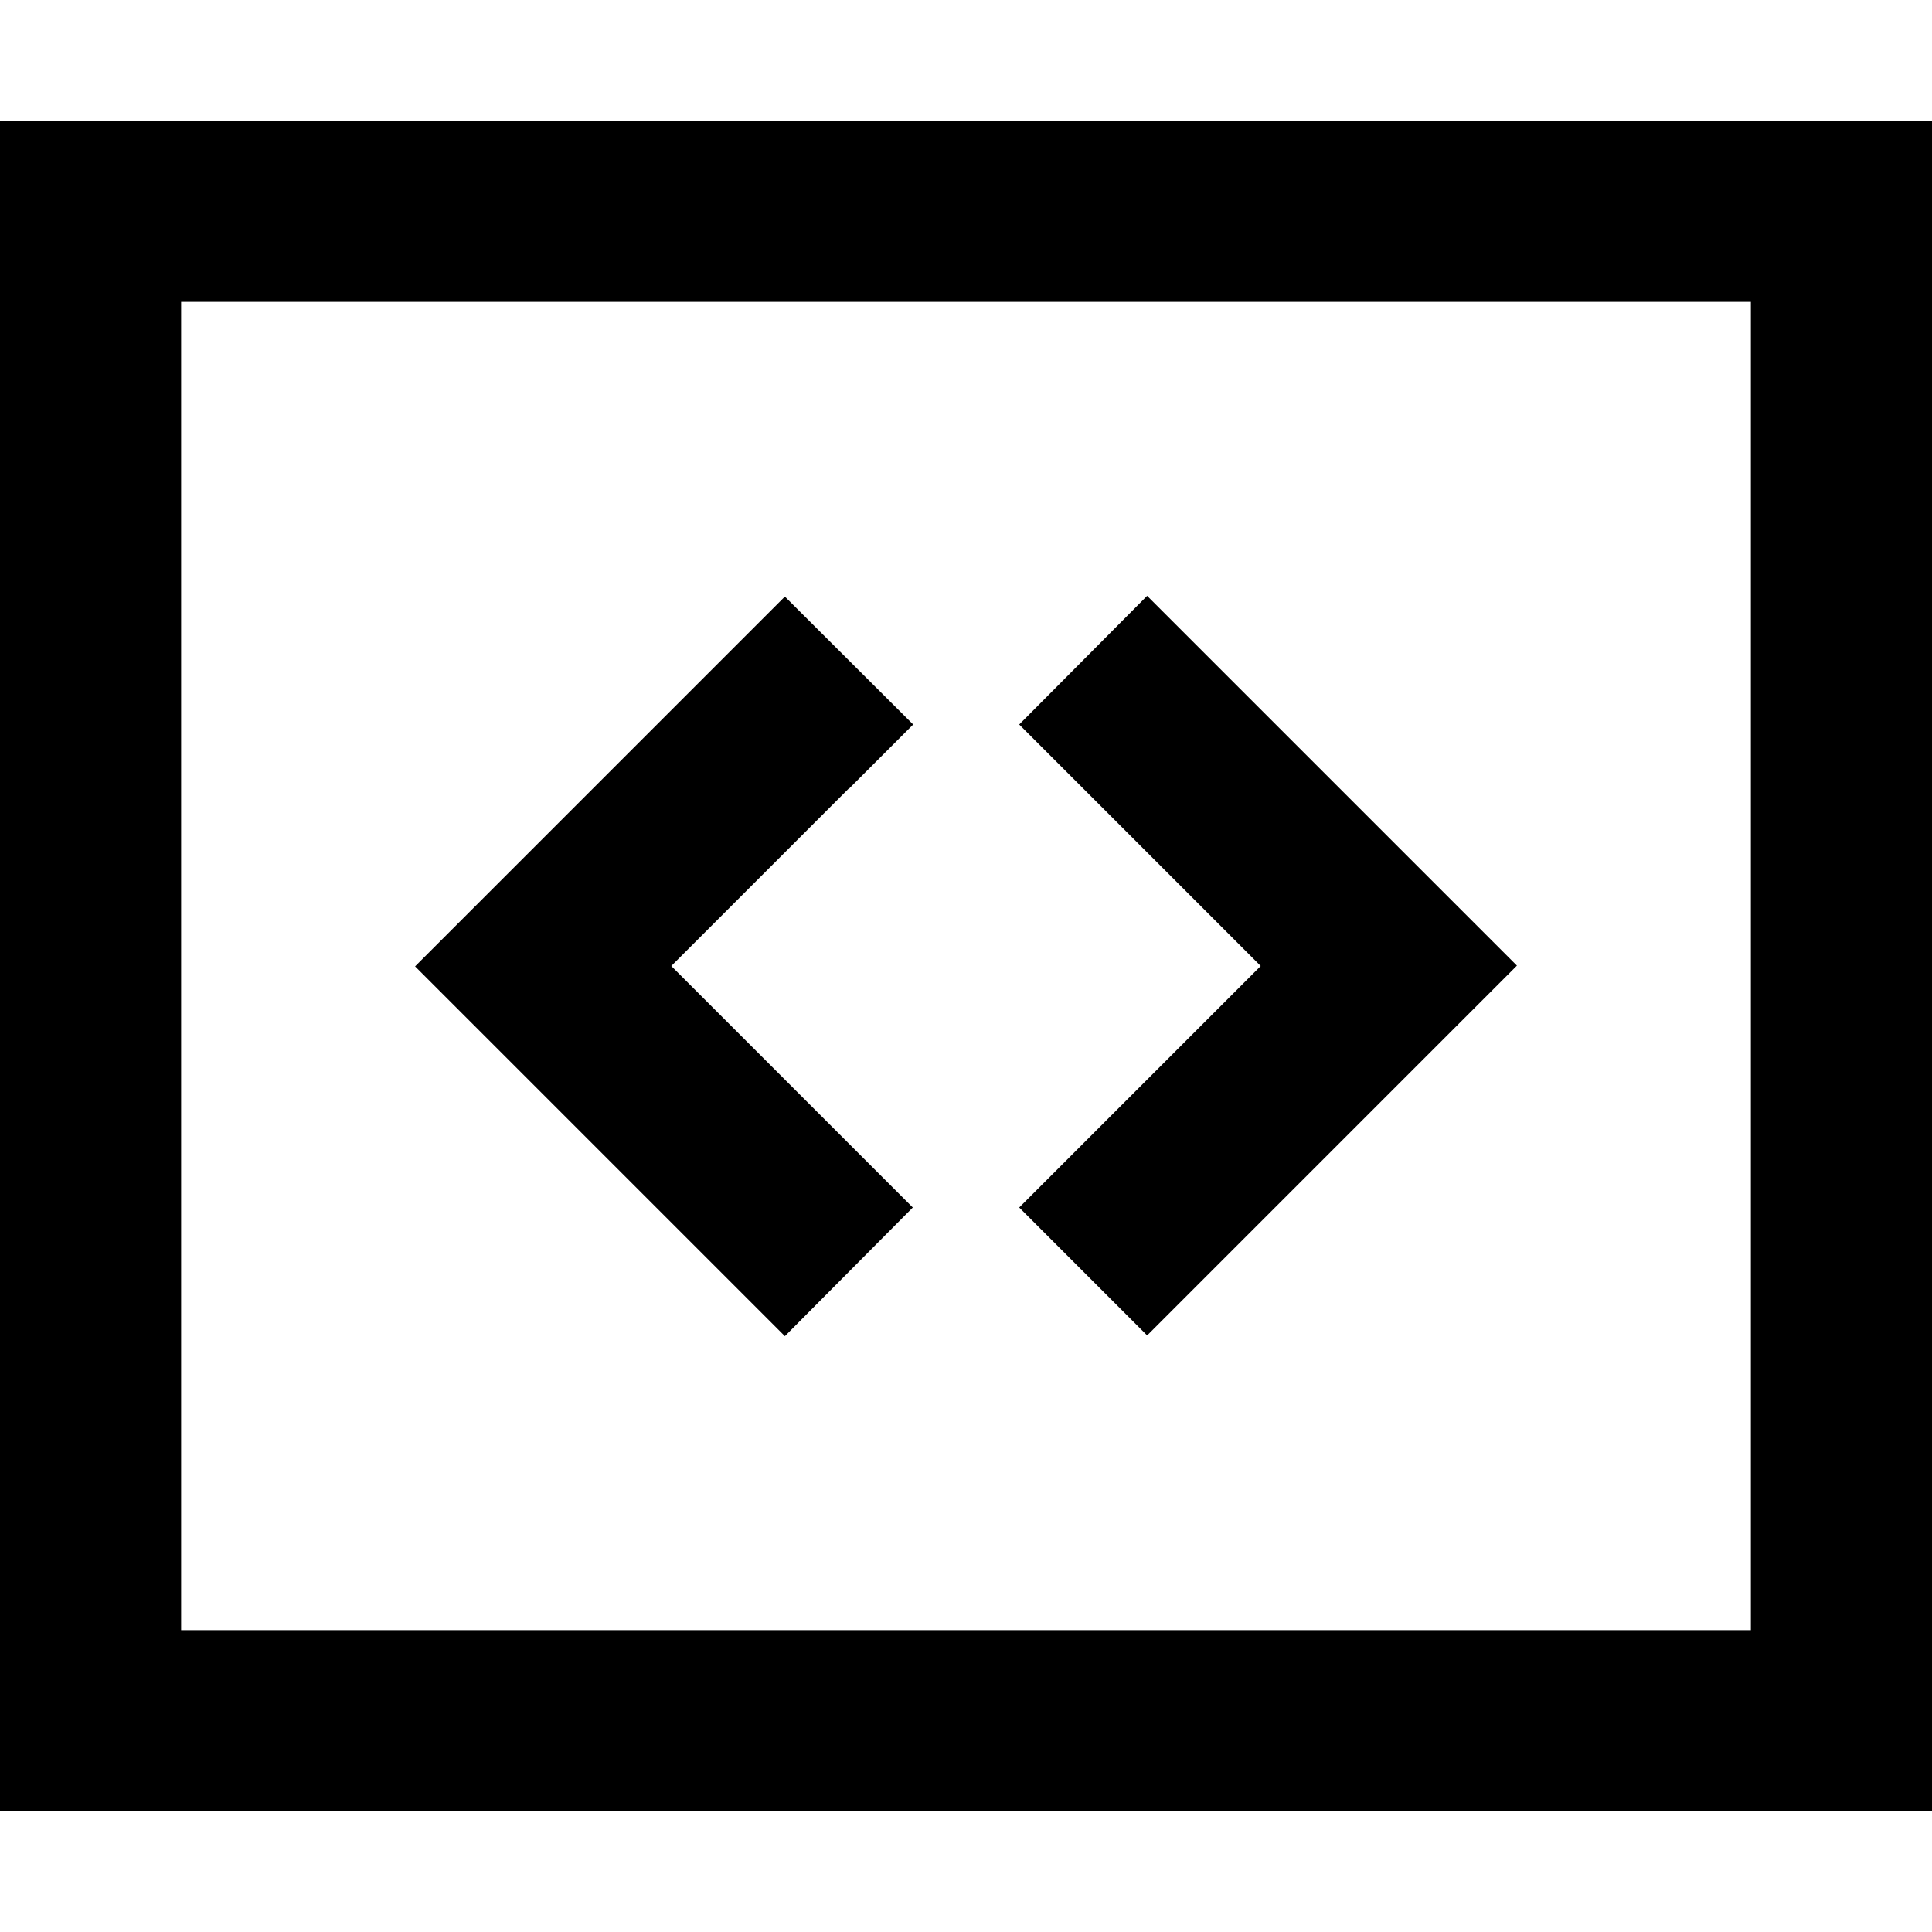
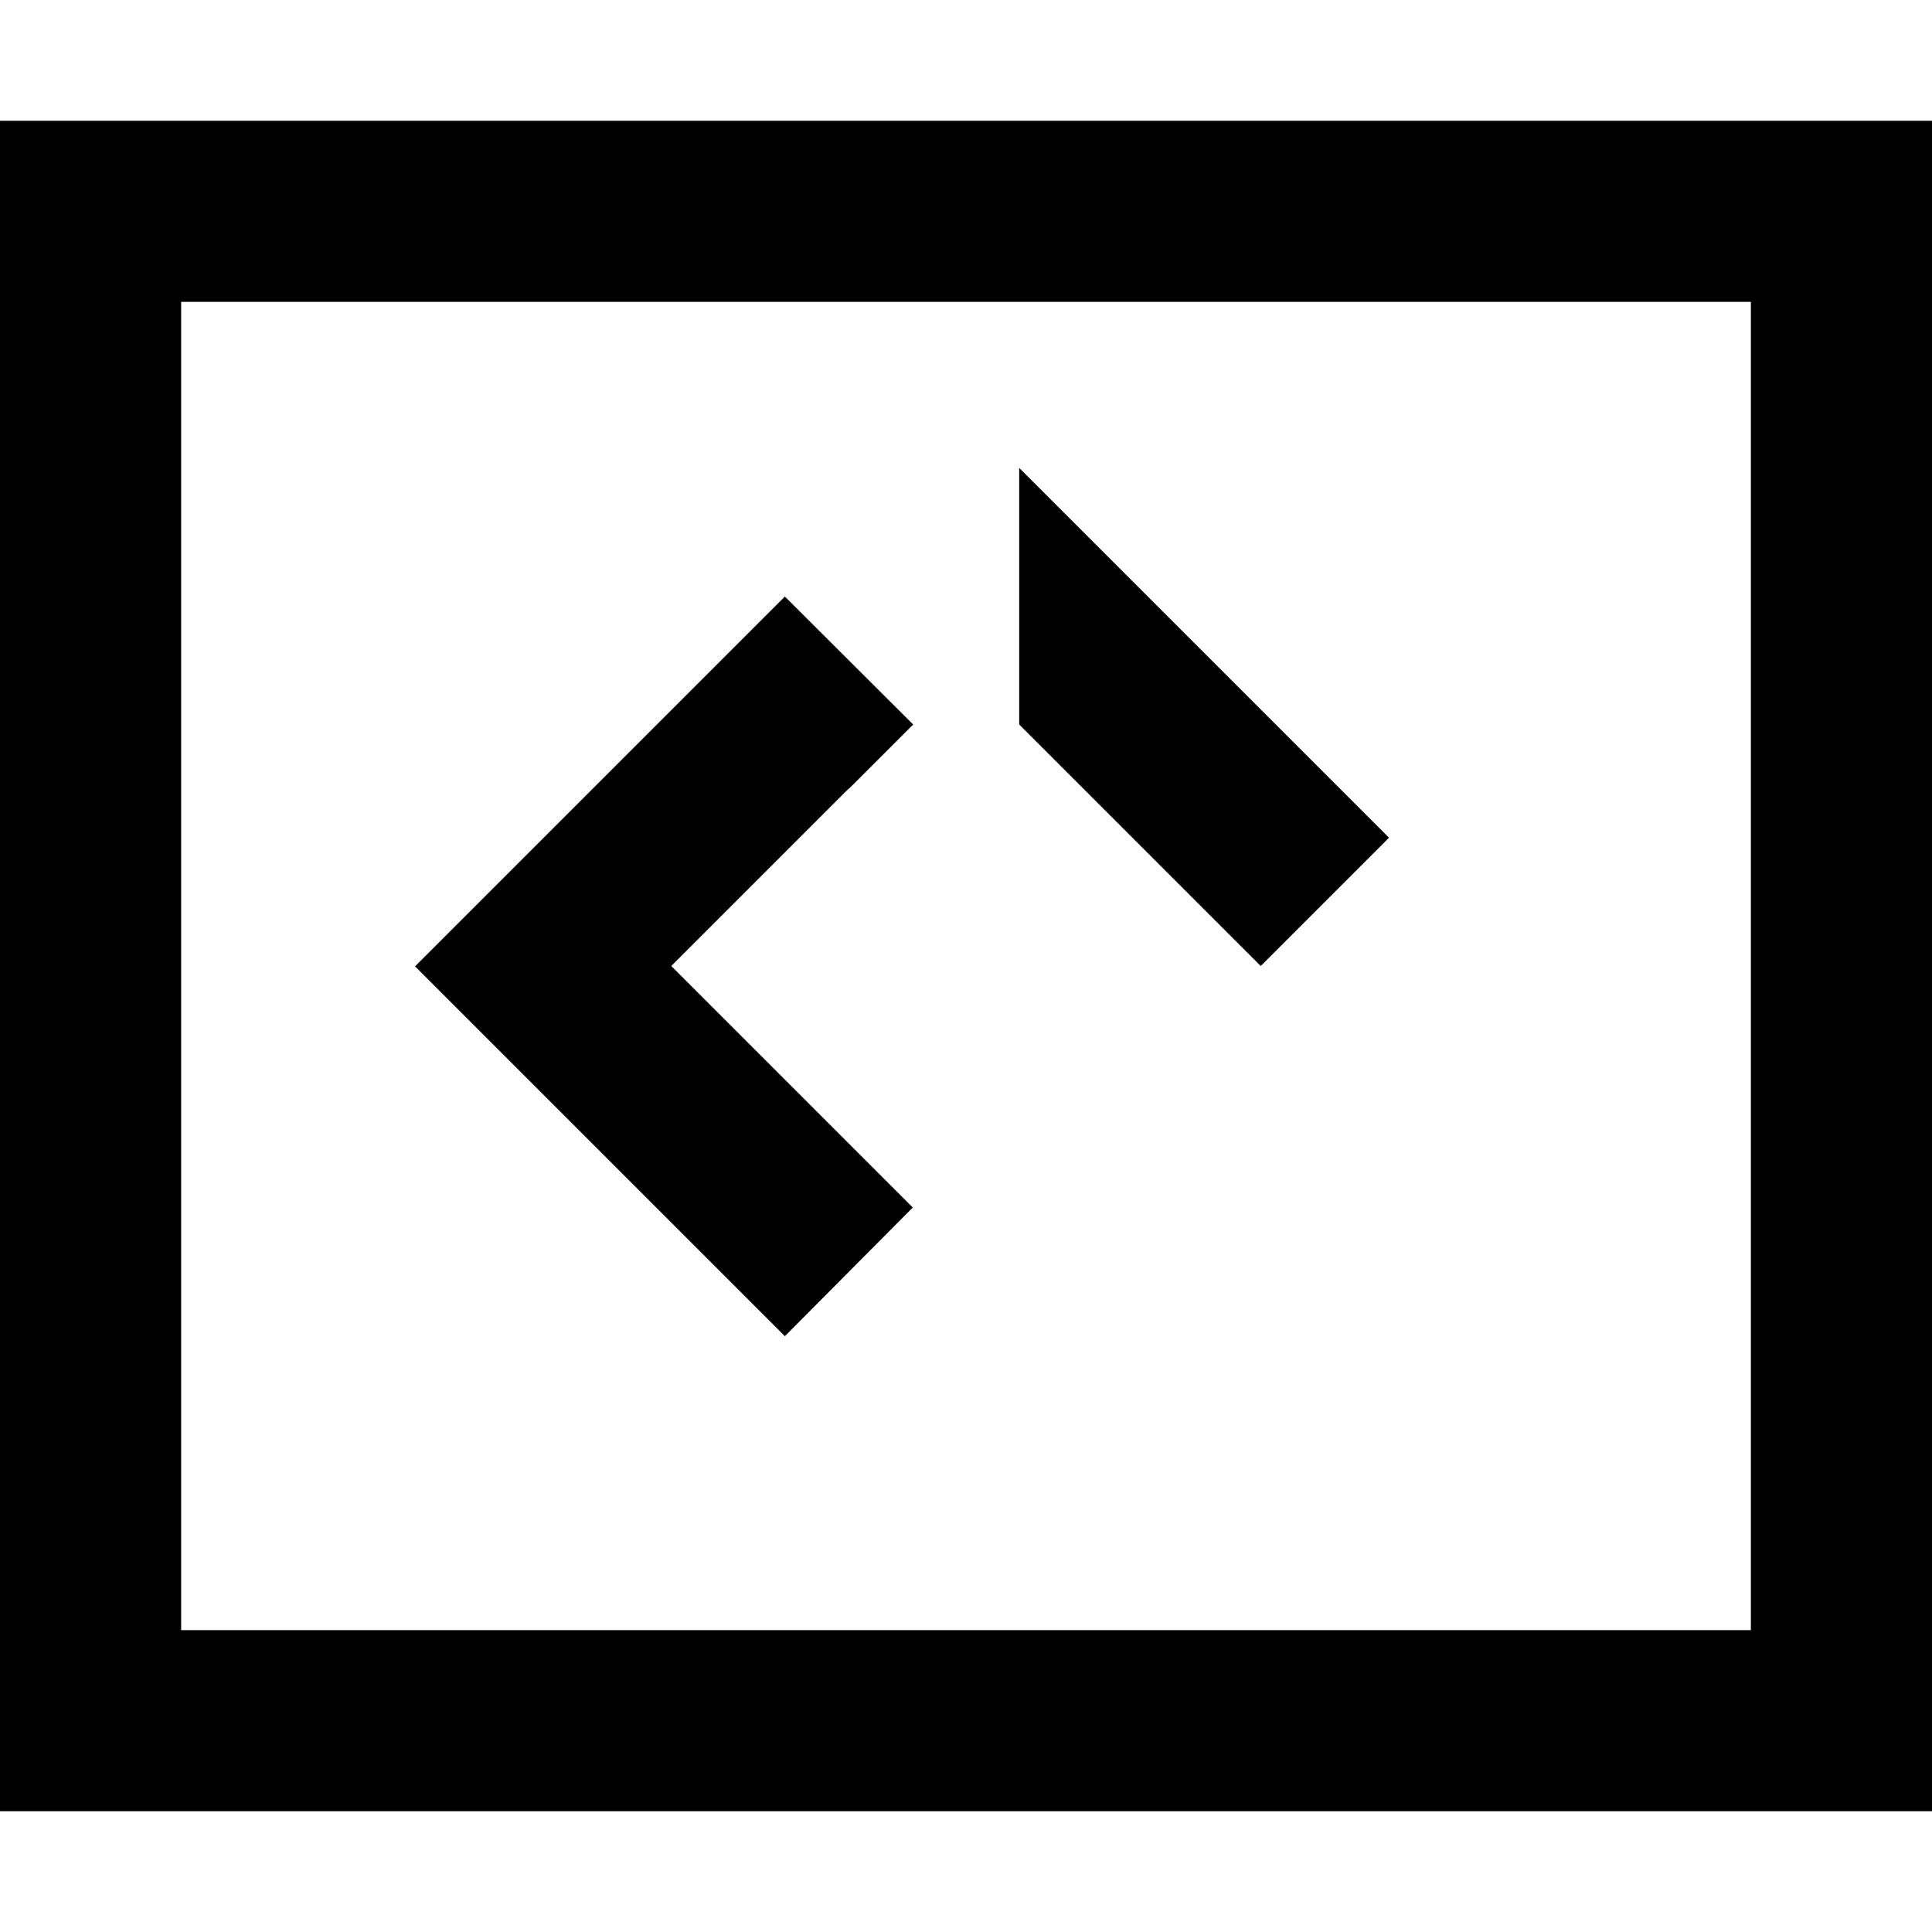
<svg xmlns="http://www.w3.org/2000/svg" viewBox="0 0 512 512">
-   <path d="M464 80V432H48V80H464zM48 32H0V80 432v48H48 464h48V432 80 32H464 48zM270.1 192l17 17 47 47-47 47-17 17L304 353.9l17-17 64-64 17-17-17-17-64-64-17-17L270.1 192zM225 209l17-17L208 158.1l-17 17-64 64-17 17 17 17 64 64 17 17L241.9 320l-17-17-47-47 47-47z" />
+   <path d="M464 80V432H48V80H464zM48 32H0V80 432v48H48 464h48V432 80 32H464 48zM270.1 192l17 17 47 47-47 47-17 17l17-17 64-64 17-17-17-17-64-64-17-17L270.1 192zM225 209l17-17L208 158.1l-17 17-64 64-17 17 17 17 64 64 17 17L241.9 320l-17-17-47-47 47-47z" />
</svg>